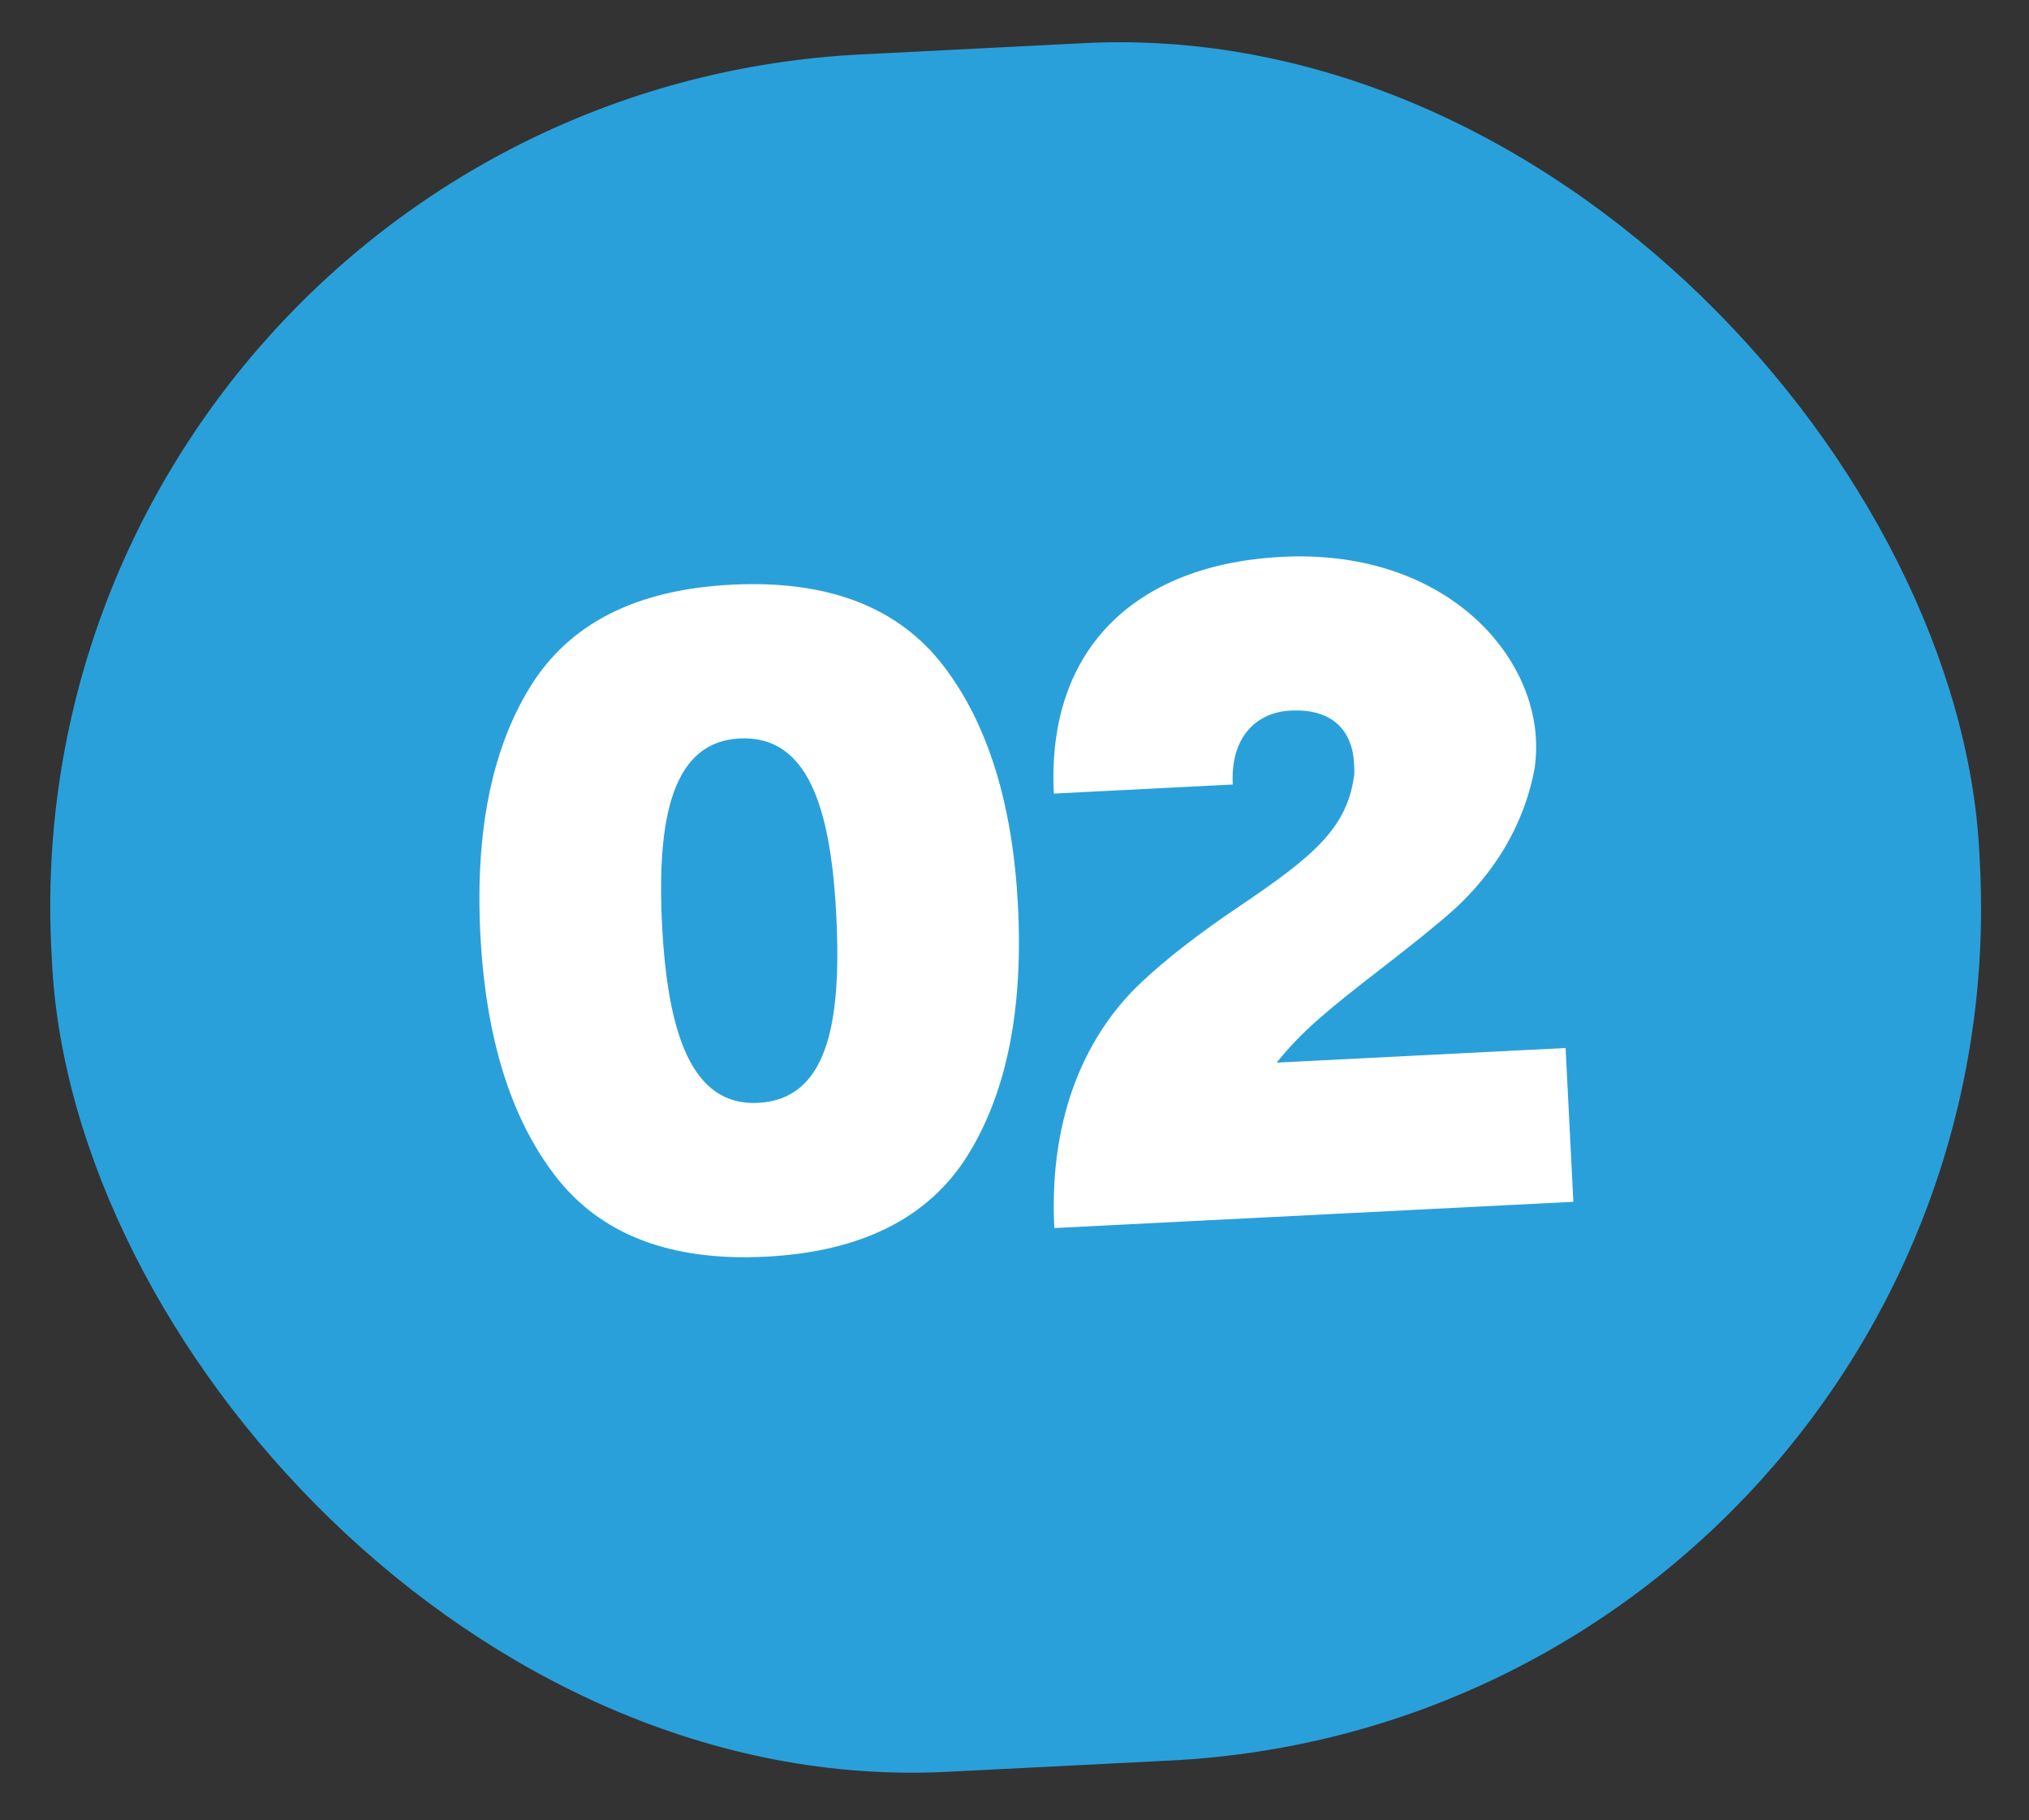
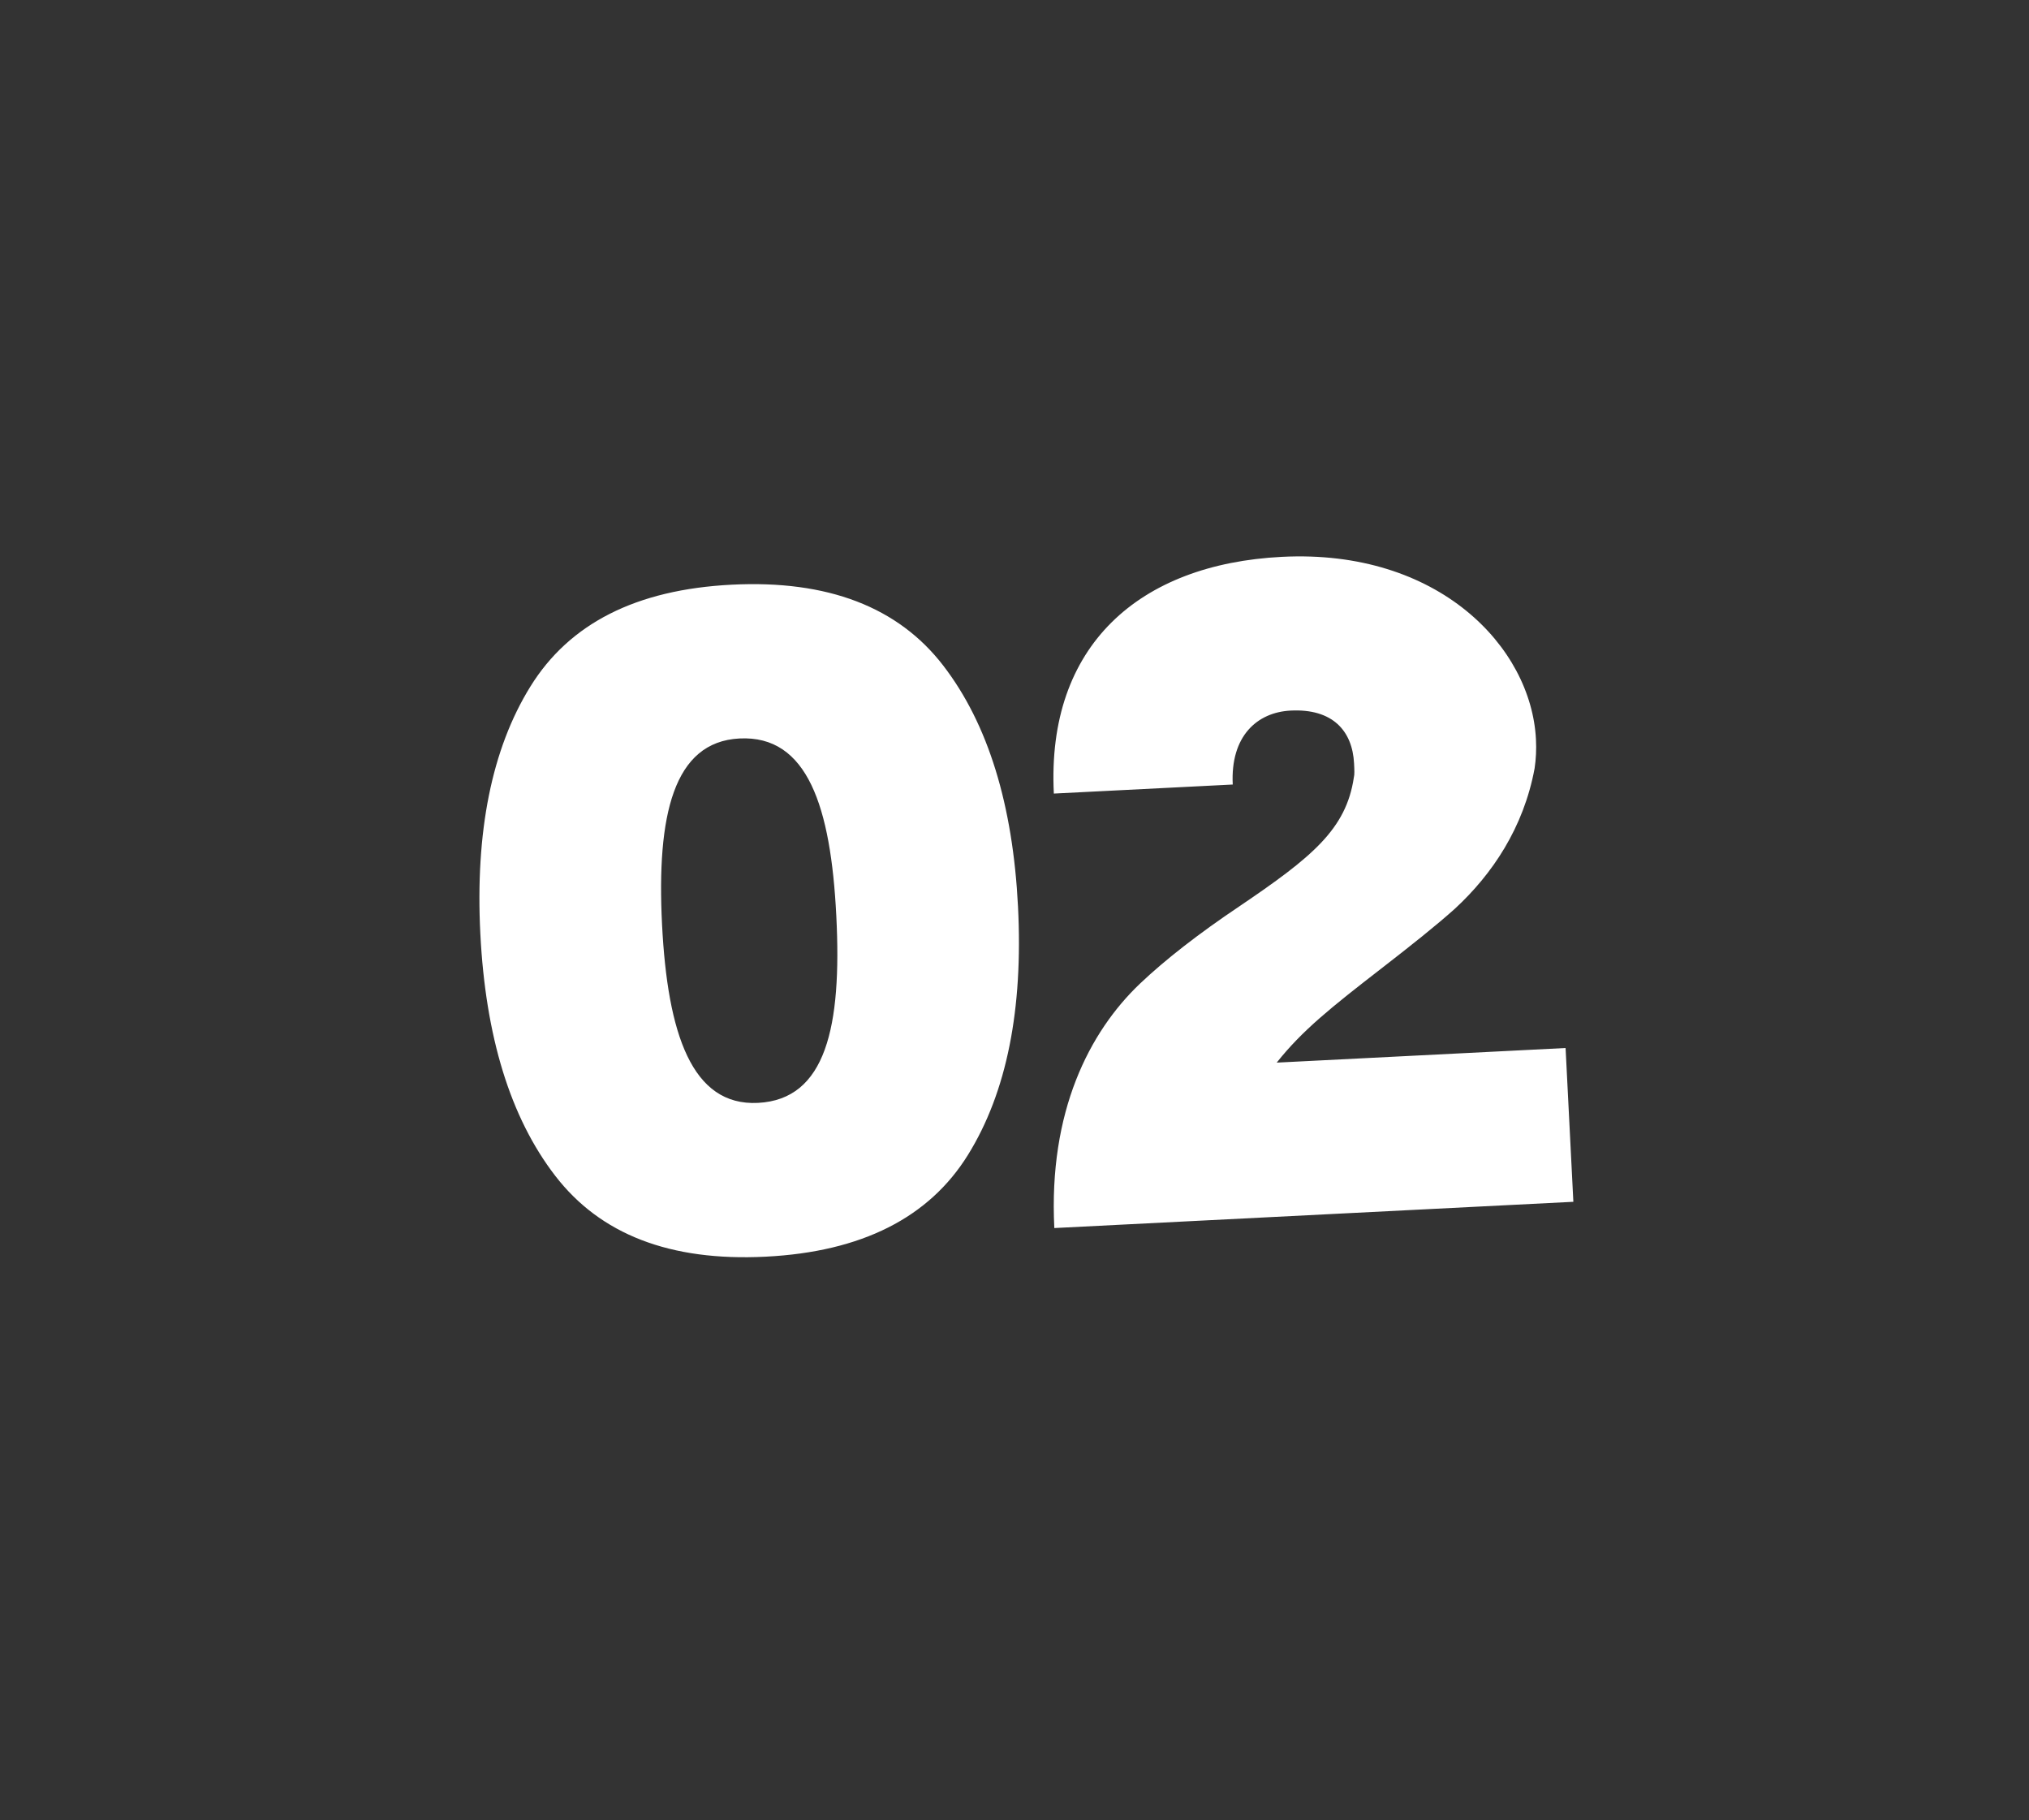
<svg xmlns="http://www.w3.org/2000/svg" width="126" height="113" viewBox="0 0 126 113" fill="none">
  <rect x="0" y="0" width="126" height="113" fill="#333333" stroke="none" />
-   <rect x="0.512" y="6.058" width="119.88" height="106.761" rx="53.001" transform="rotate(-2.896 0.512 6.058)" fill="#2AA0DA" />
  <path d="M29.829 57.976C29.51 51.668 30.526 46.512 32.94 42.619C35.353 38.726 39.481 36.602 45.441 36.301C51.401 35.999 55.78 37.692 58.574 41.322C61.368 44.951 62.899 49.979 63.218 56.287C63.54 62.652 62.525 67.808 60.111 71.701C57.697 75.594 53.512 77.721 47.552 78.022C41.592 78.324 37.271 76.628 34.477 72.998C31.682 69.369 30.152 64.341 29.829 57.976ZM41.113 57.405C41.456 64.175 42.96 68.682 47.069 68.474C51.293 68.261 52.283 63.743 51.934 56.857C51.592 50.087 50.148 45.635 45.924 45.849C41.816 46.057 40.771 50.635 41.113 57.405ZM76.553 48.708L65.443 49.27C64.978 40.07 70.756 35.02 79.609 34.572C89.331 34.08 95.092 40.17 95.382 45.899C95.414 46.536 95.385 47.117 95.299 47.702C94.615 51.391 92.673 54.274 90.345 56.422C89.179 57.468 87.618 58.707 85.775 60.135C82.649 62.555 80.865 63.98 79.283 65.974L97.222 65.067L97.705 74.615L65.473 76.245C65.108 69.012 67.642 64.069 70.797 61.066C72.347 59.596 74.412 57.983 76.937 56.289C81.481 53.216 83.597 51.485 84.073 48.27C84.122 48.093 84.107 47.804 84.087 47.399C83.984 45.374 82.754 43.986 80.15 44.117C78.067 44.223 76.401 45.699 76.553 48.708Z" fill="white" />
</svg>